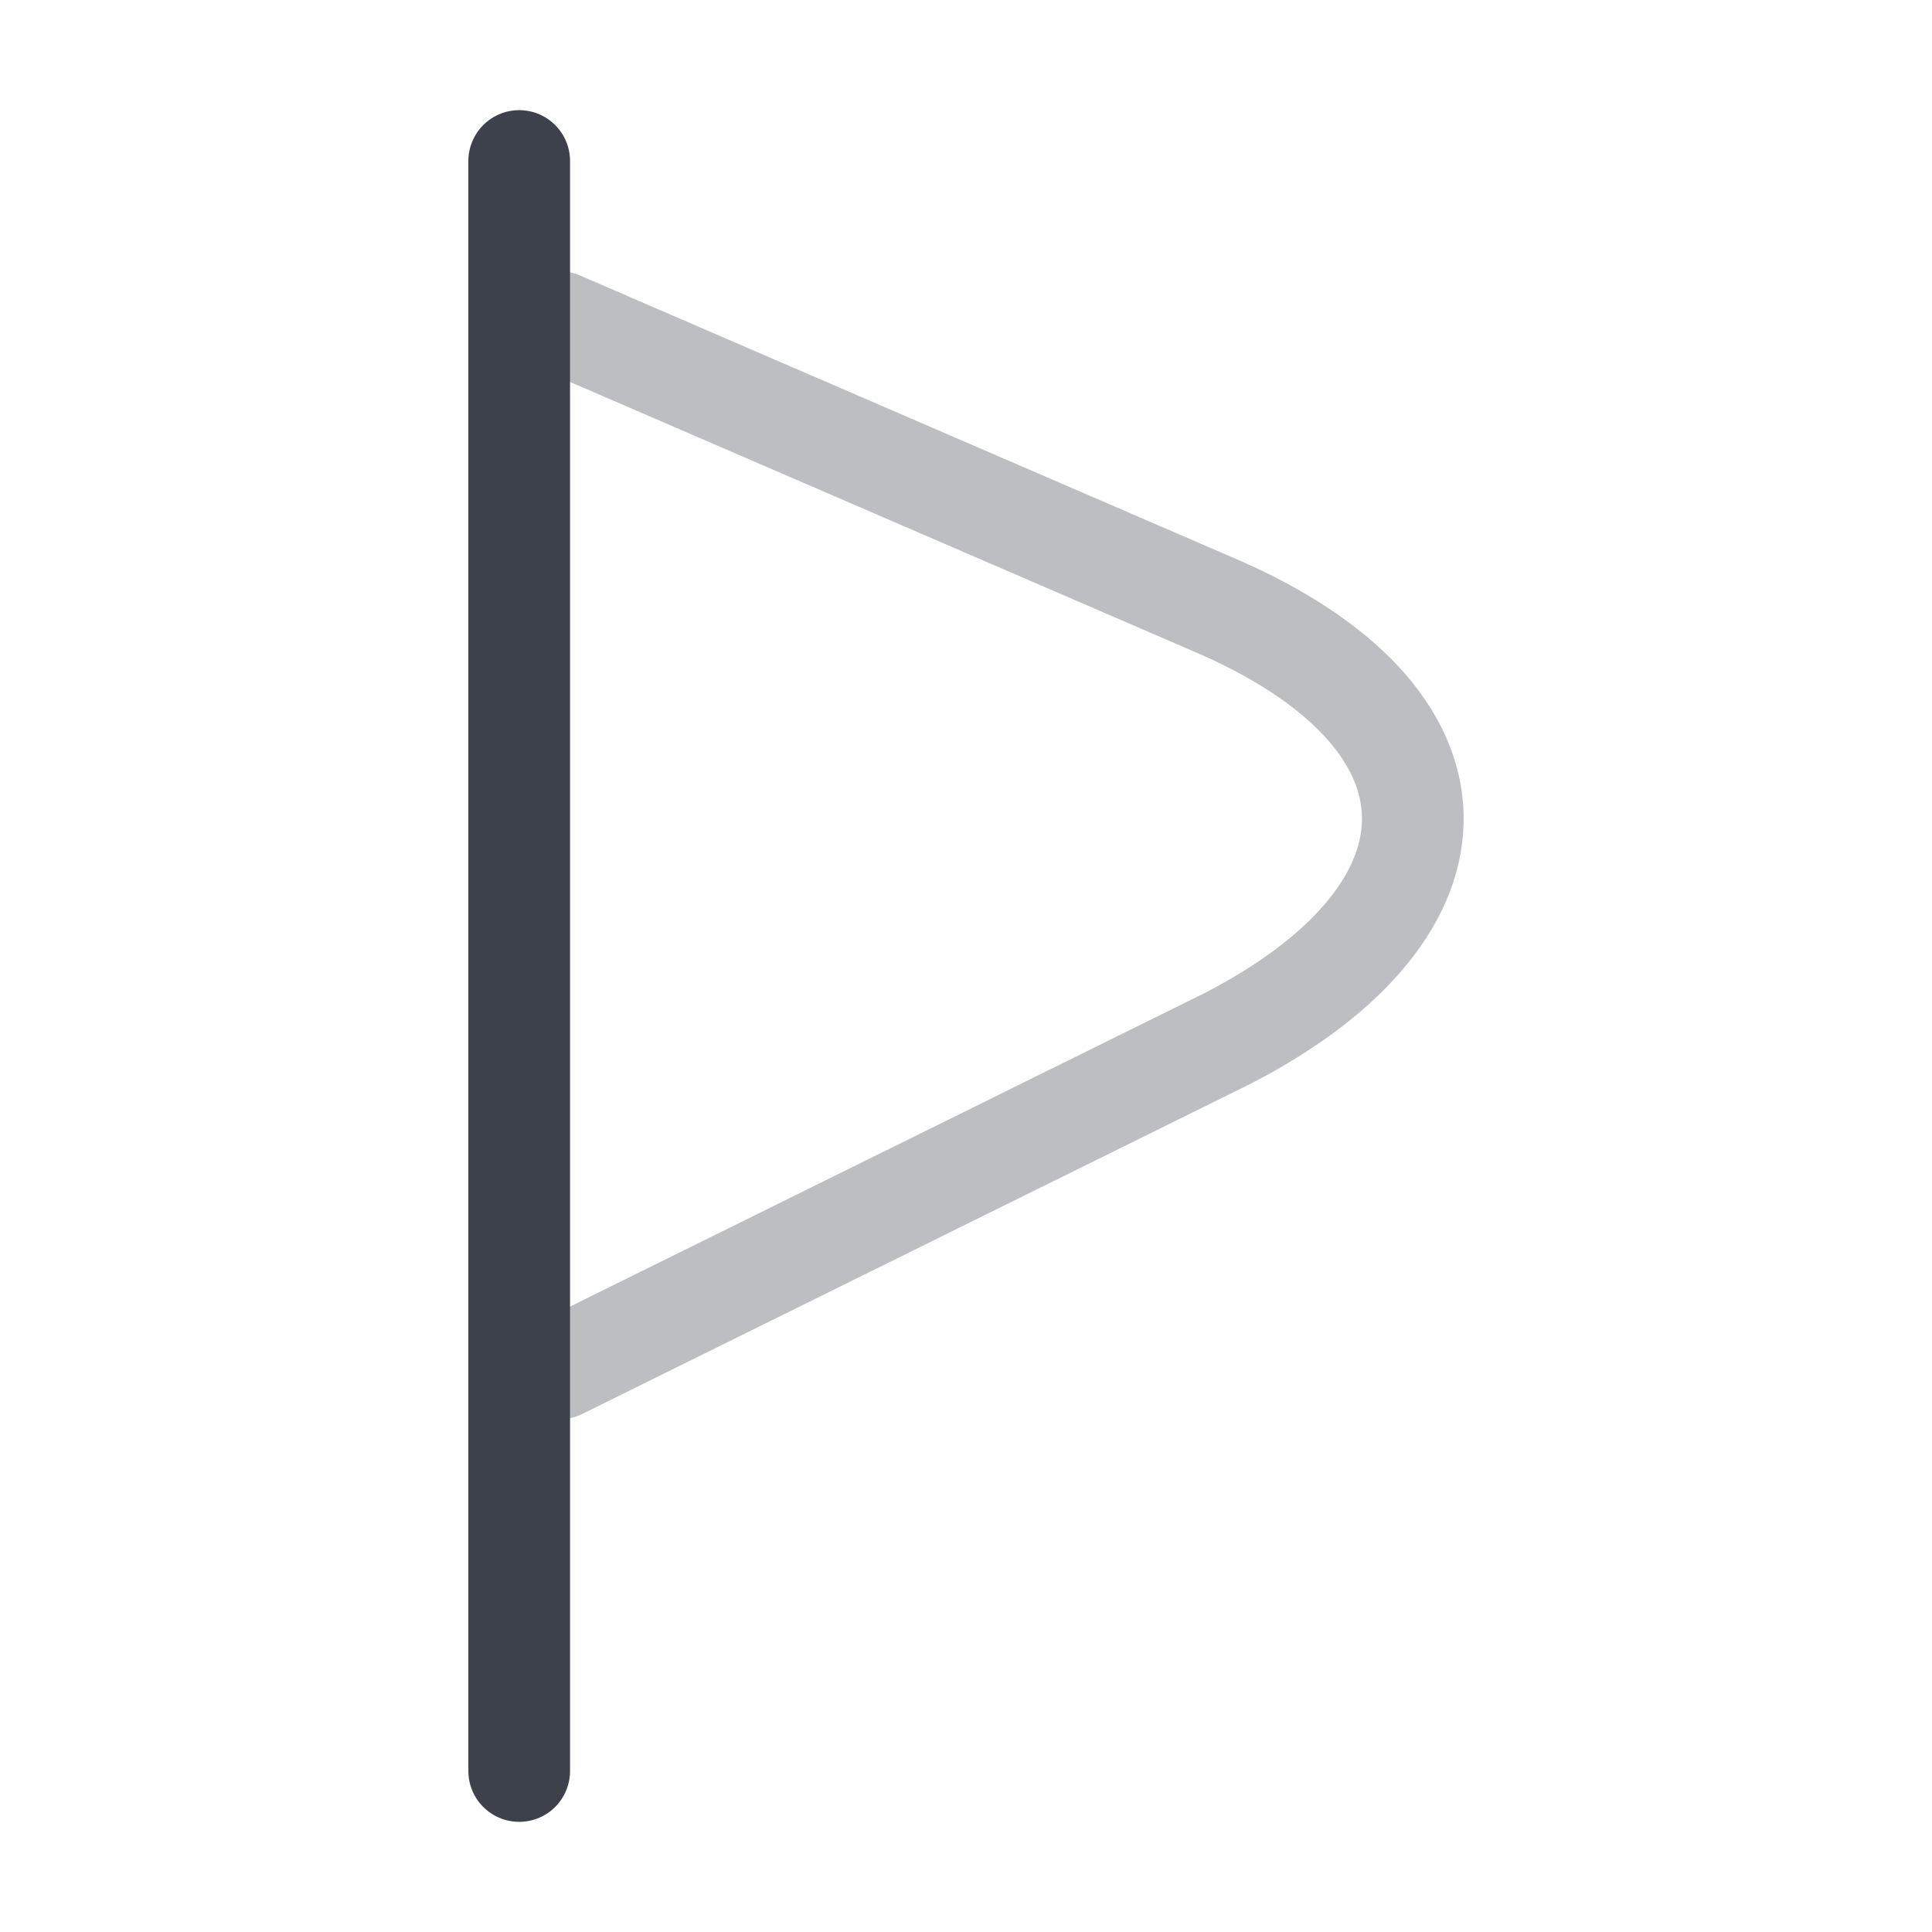
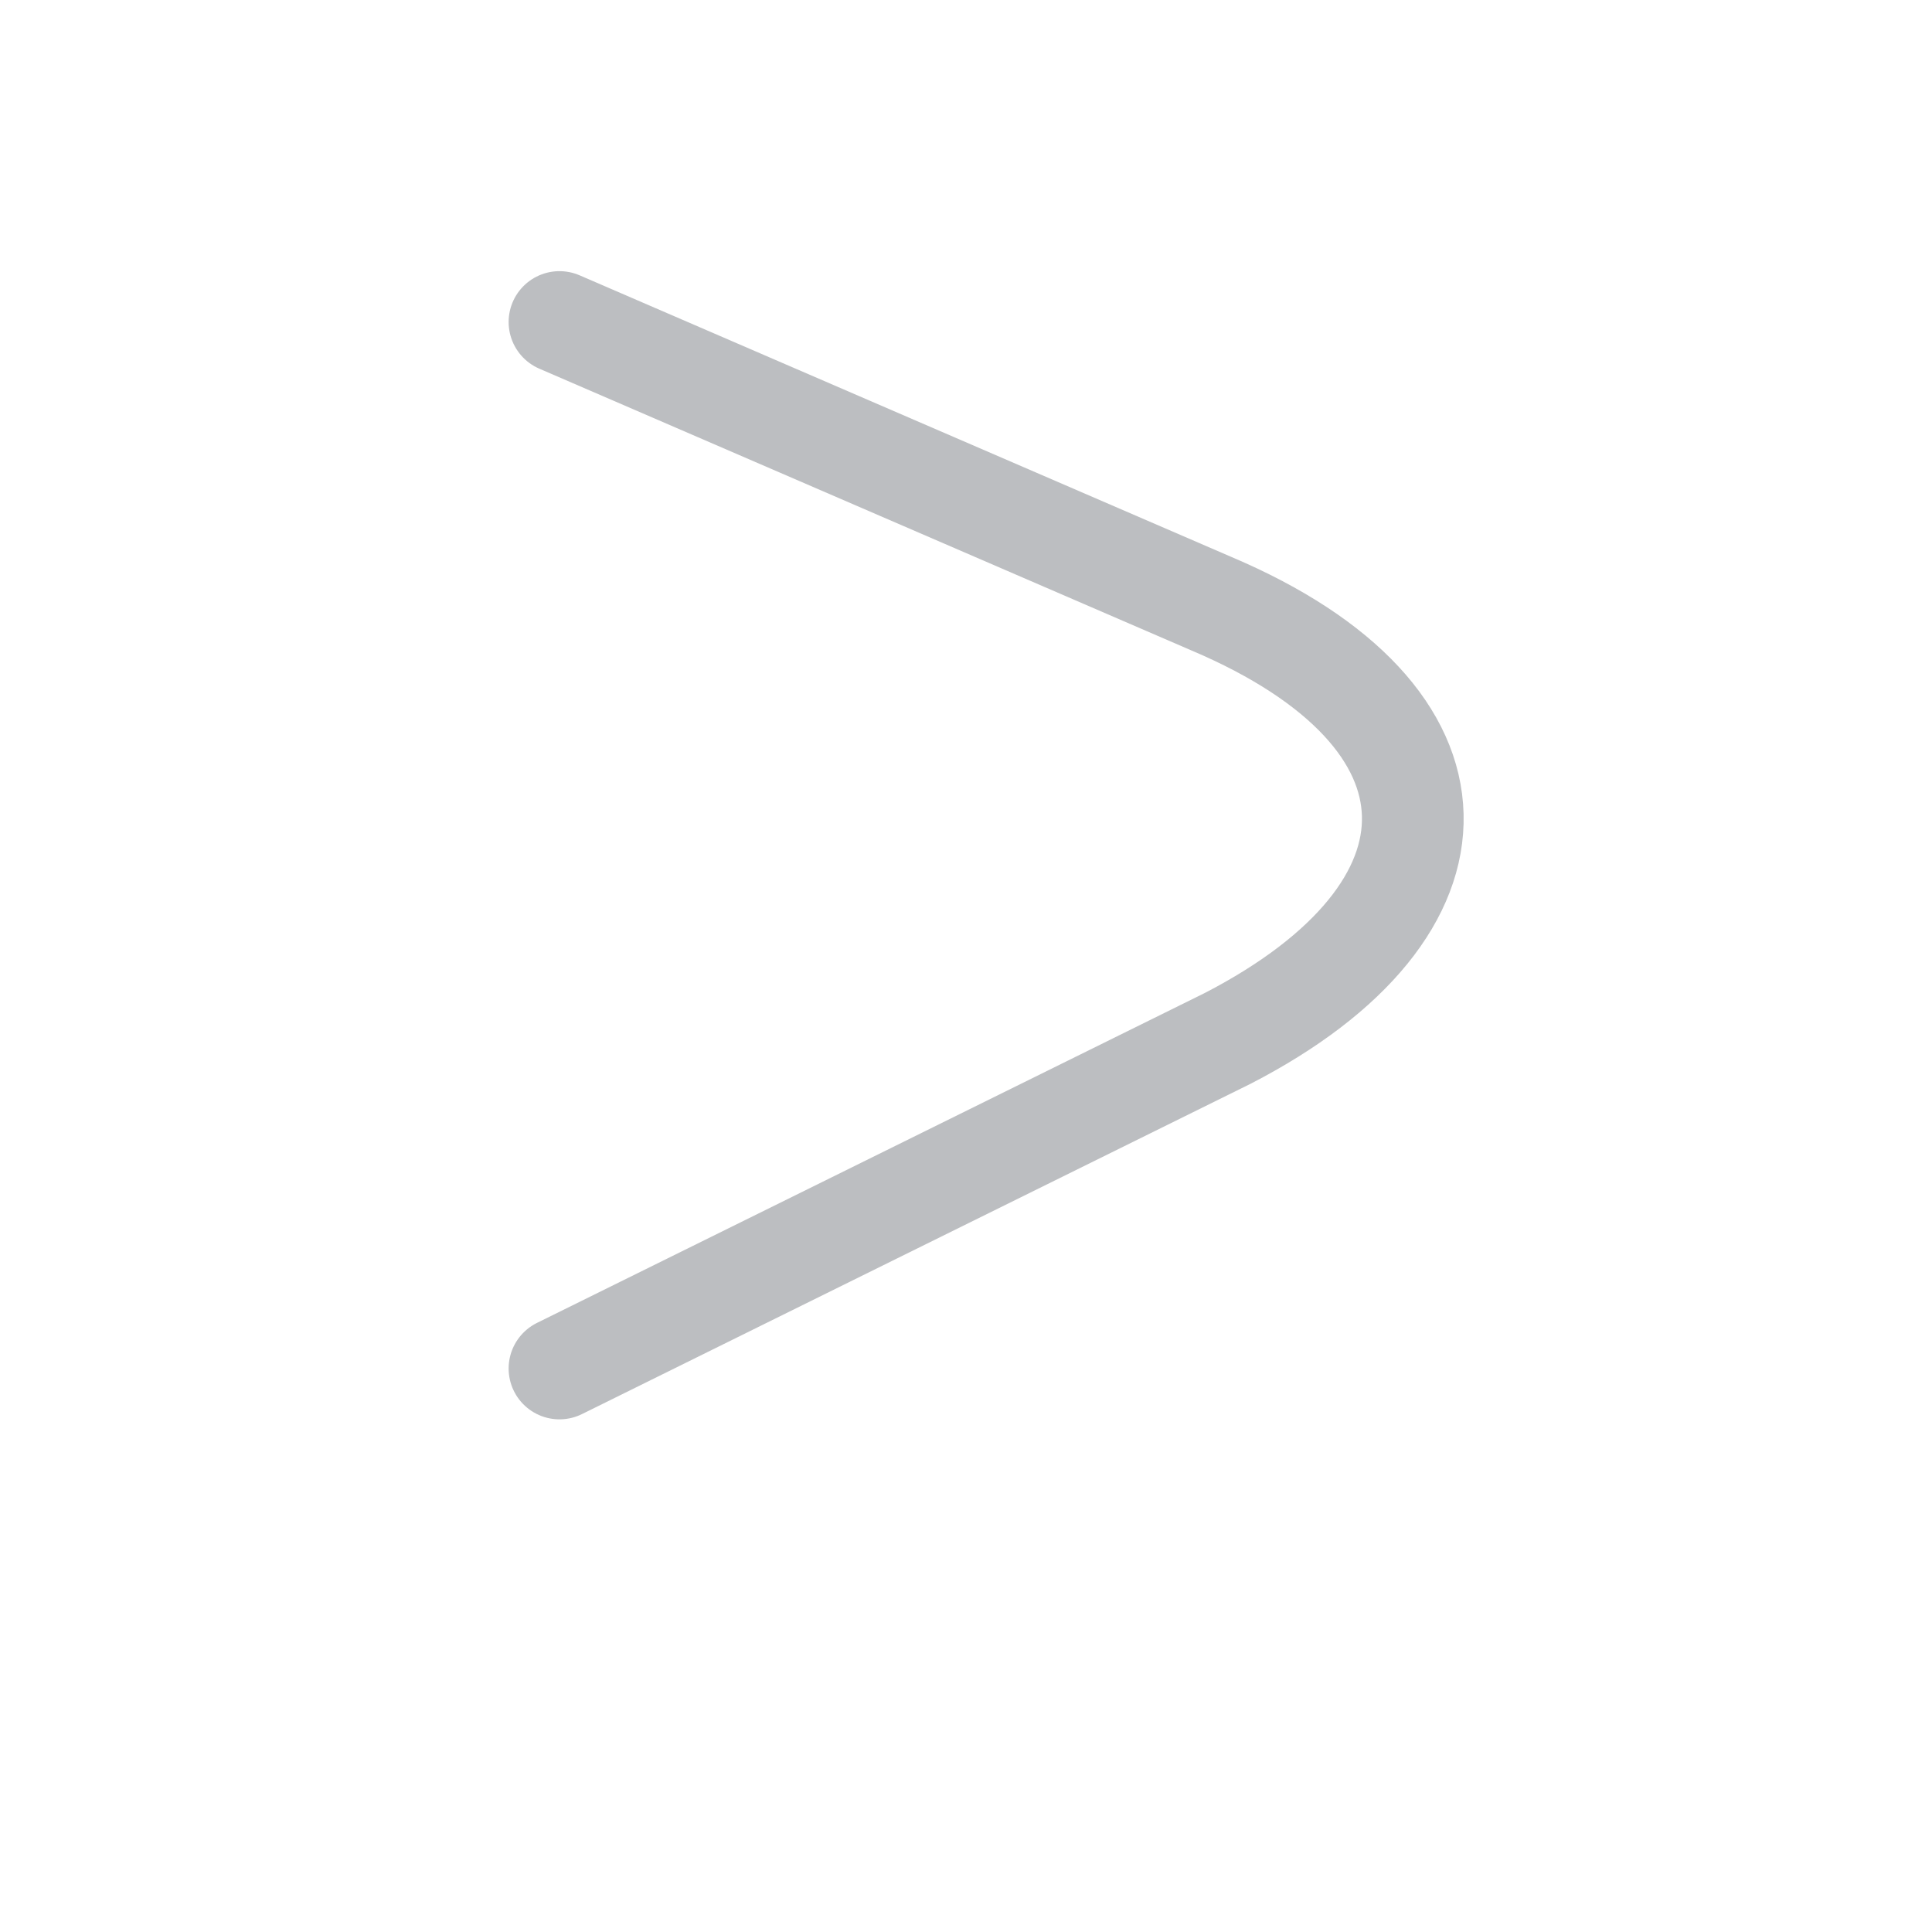
<svg xmlns="http://www.w3.org/2000/svg" width="57" height="57" viewBox="0 0 57 57" fill="none">
-   <path d="M15.318 4.75V52.25" stroke="#3D414C" stroke-width="3" stroke-miterlimit="10" stroke-linecap="round" stroke-linejoin="round" />
  <path opacity="0.34" d="M16.506 9.5L35.743 17.812C43.581 21.137 43.581 26.837 36.218 30.637L16.506 40.375" stroke="#3D414C" stroke-width="3" stroke-miterlimit="10" stroke-linecap="round" stroke-linejoin="round" />
</svg>